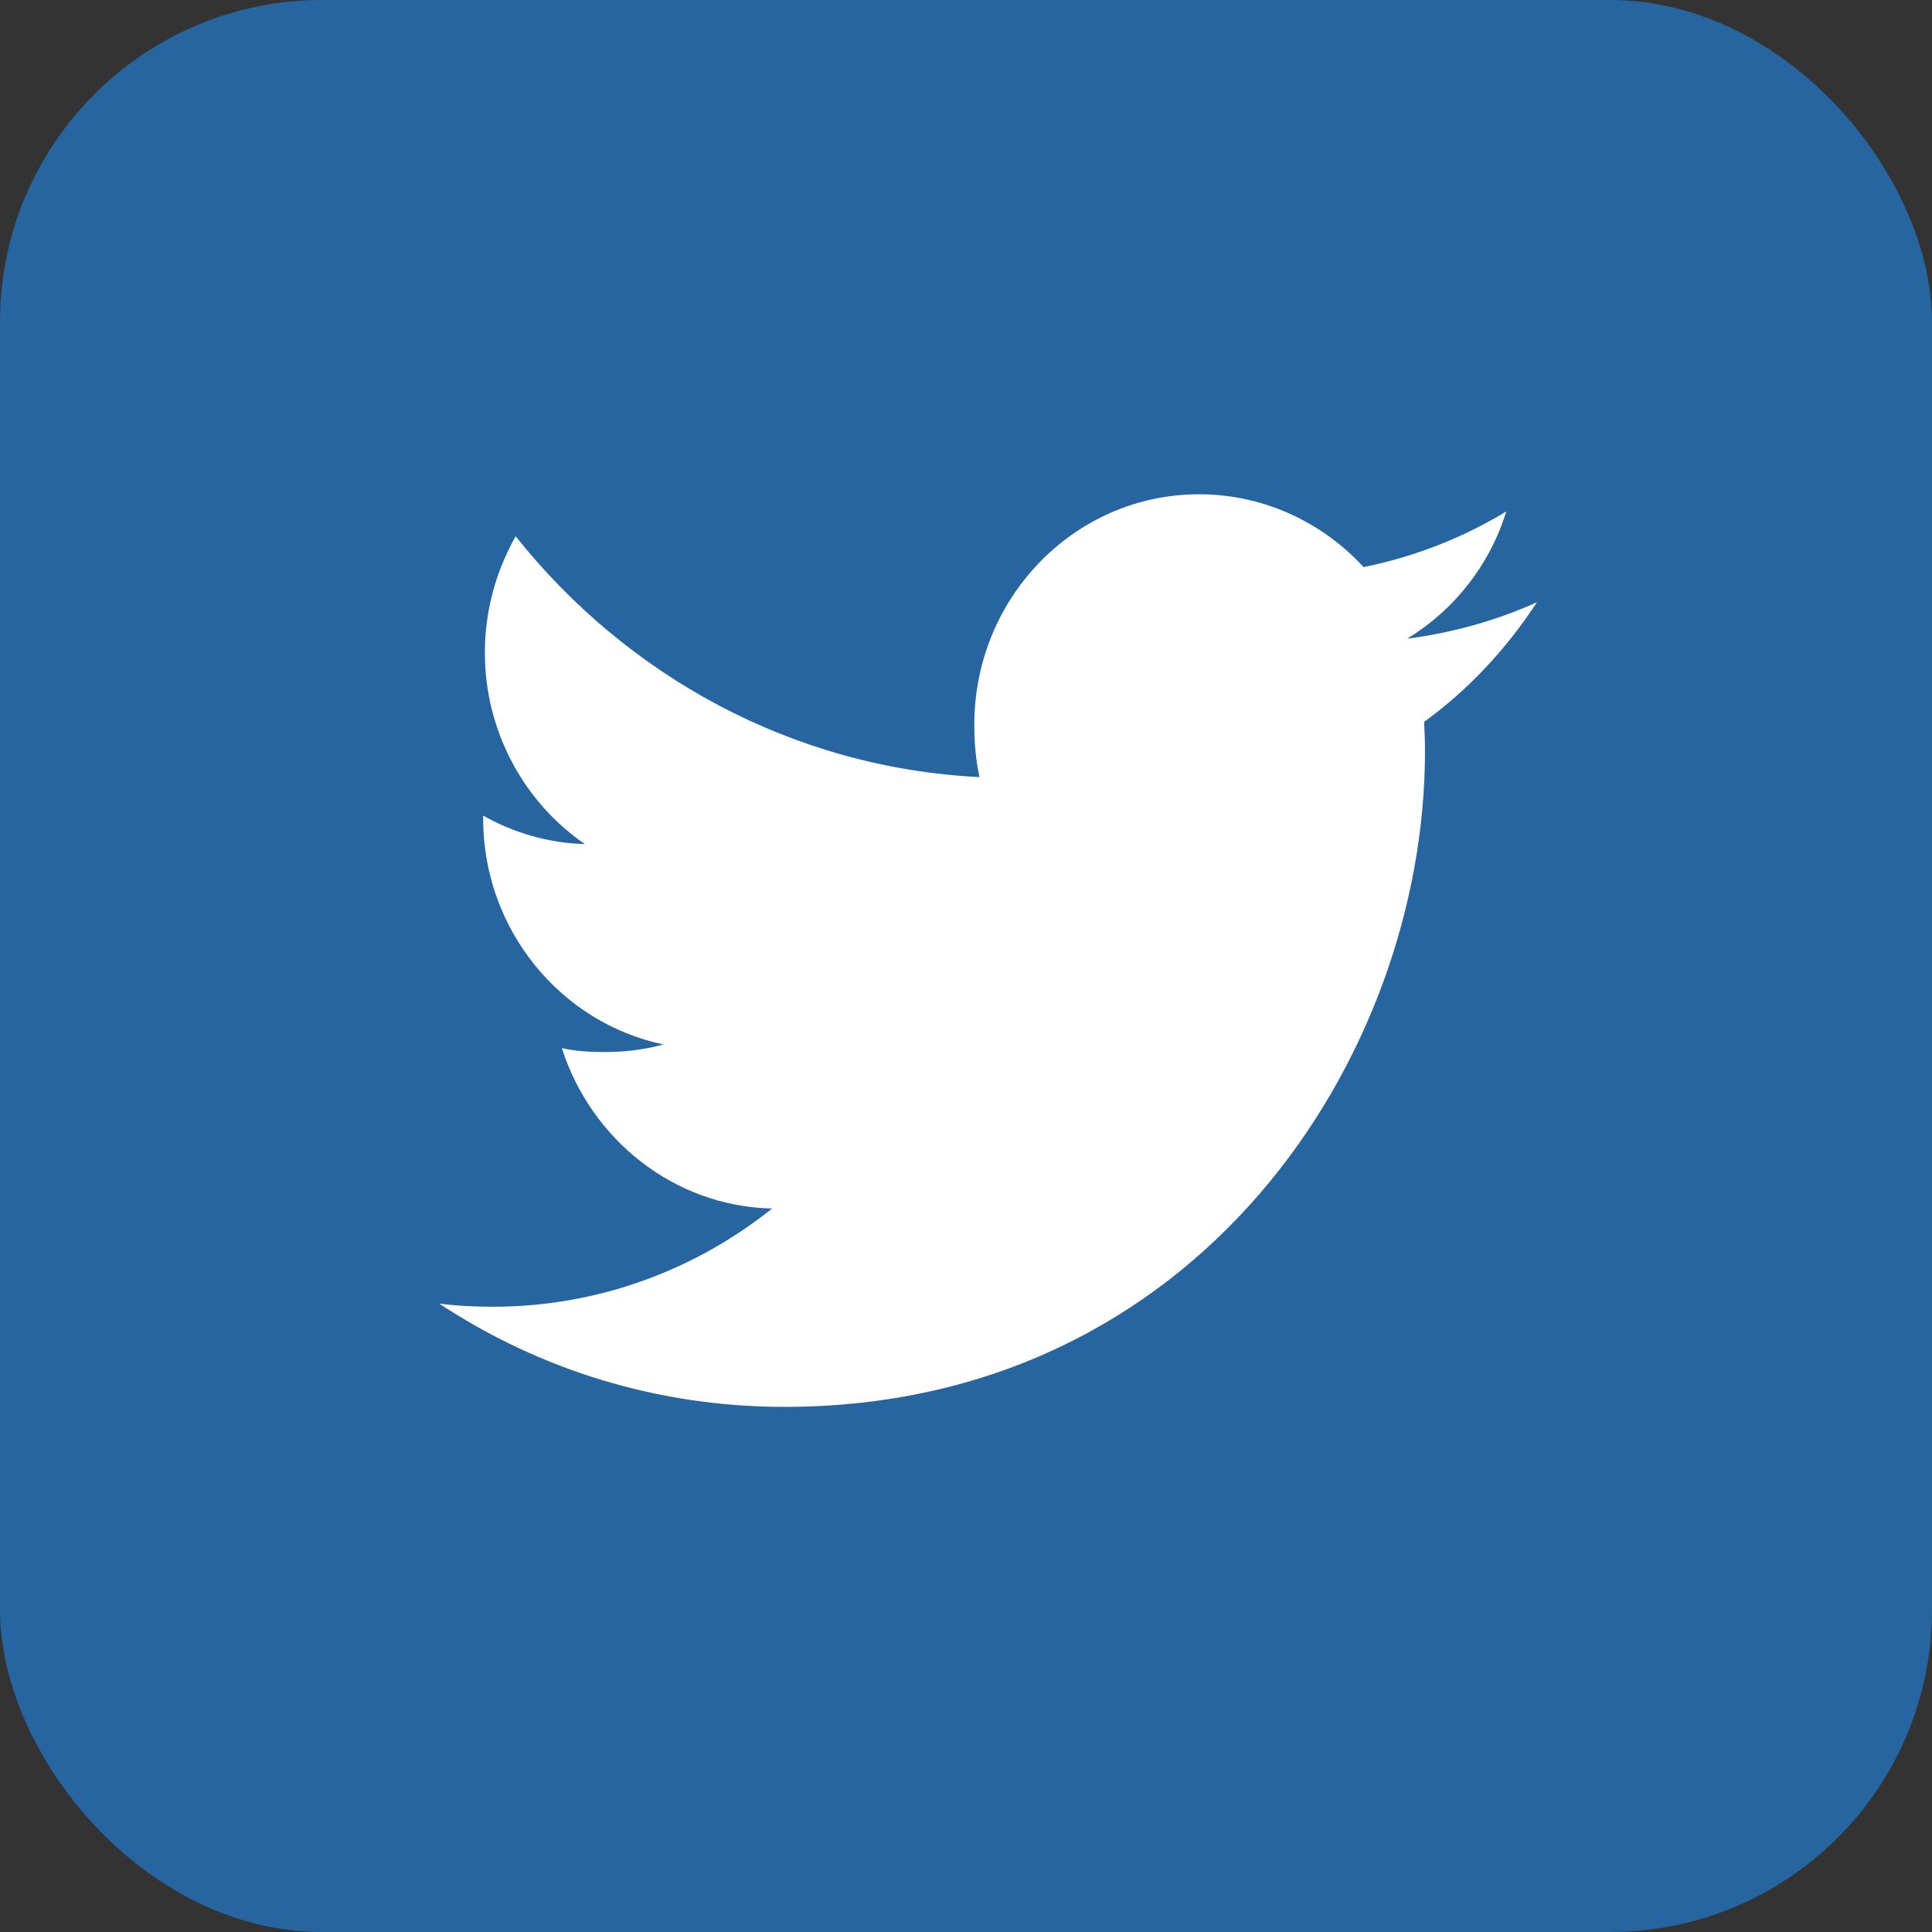
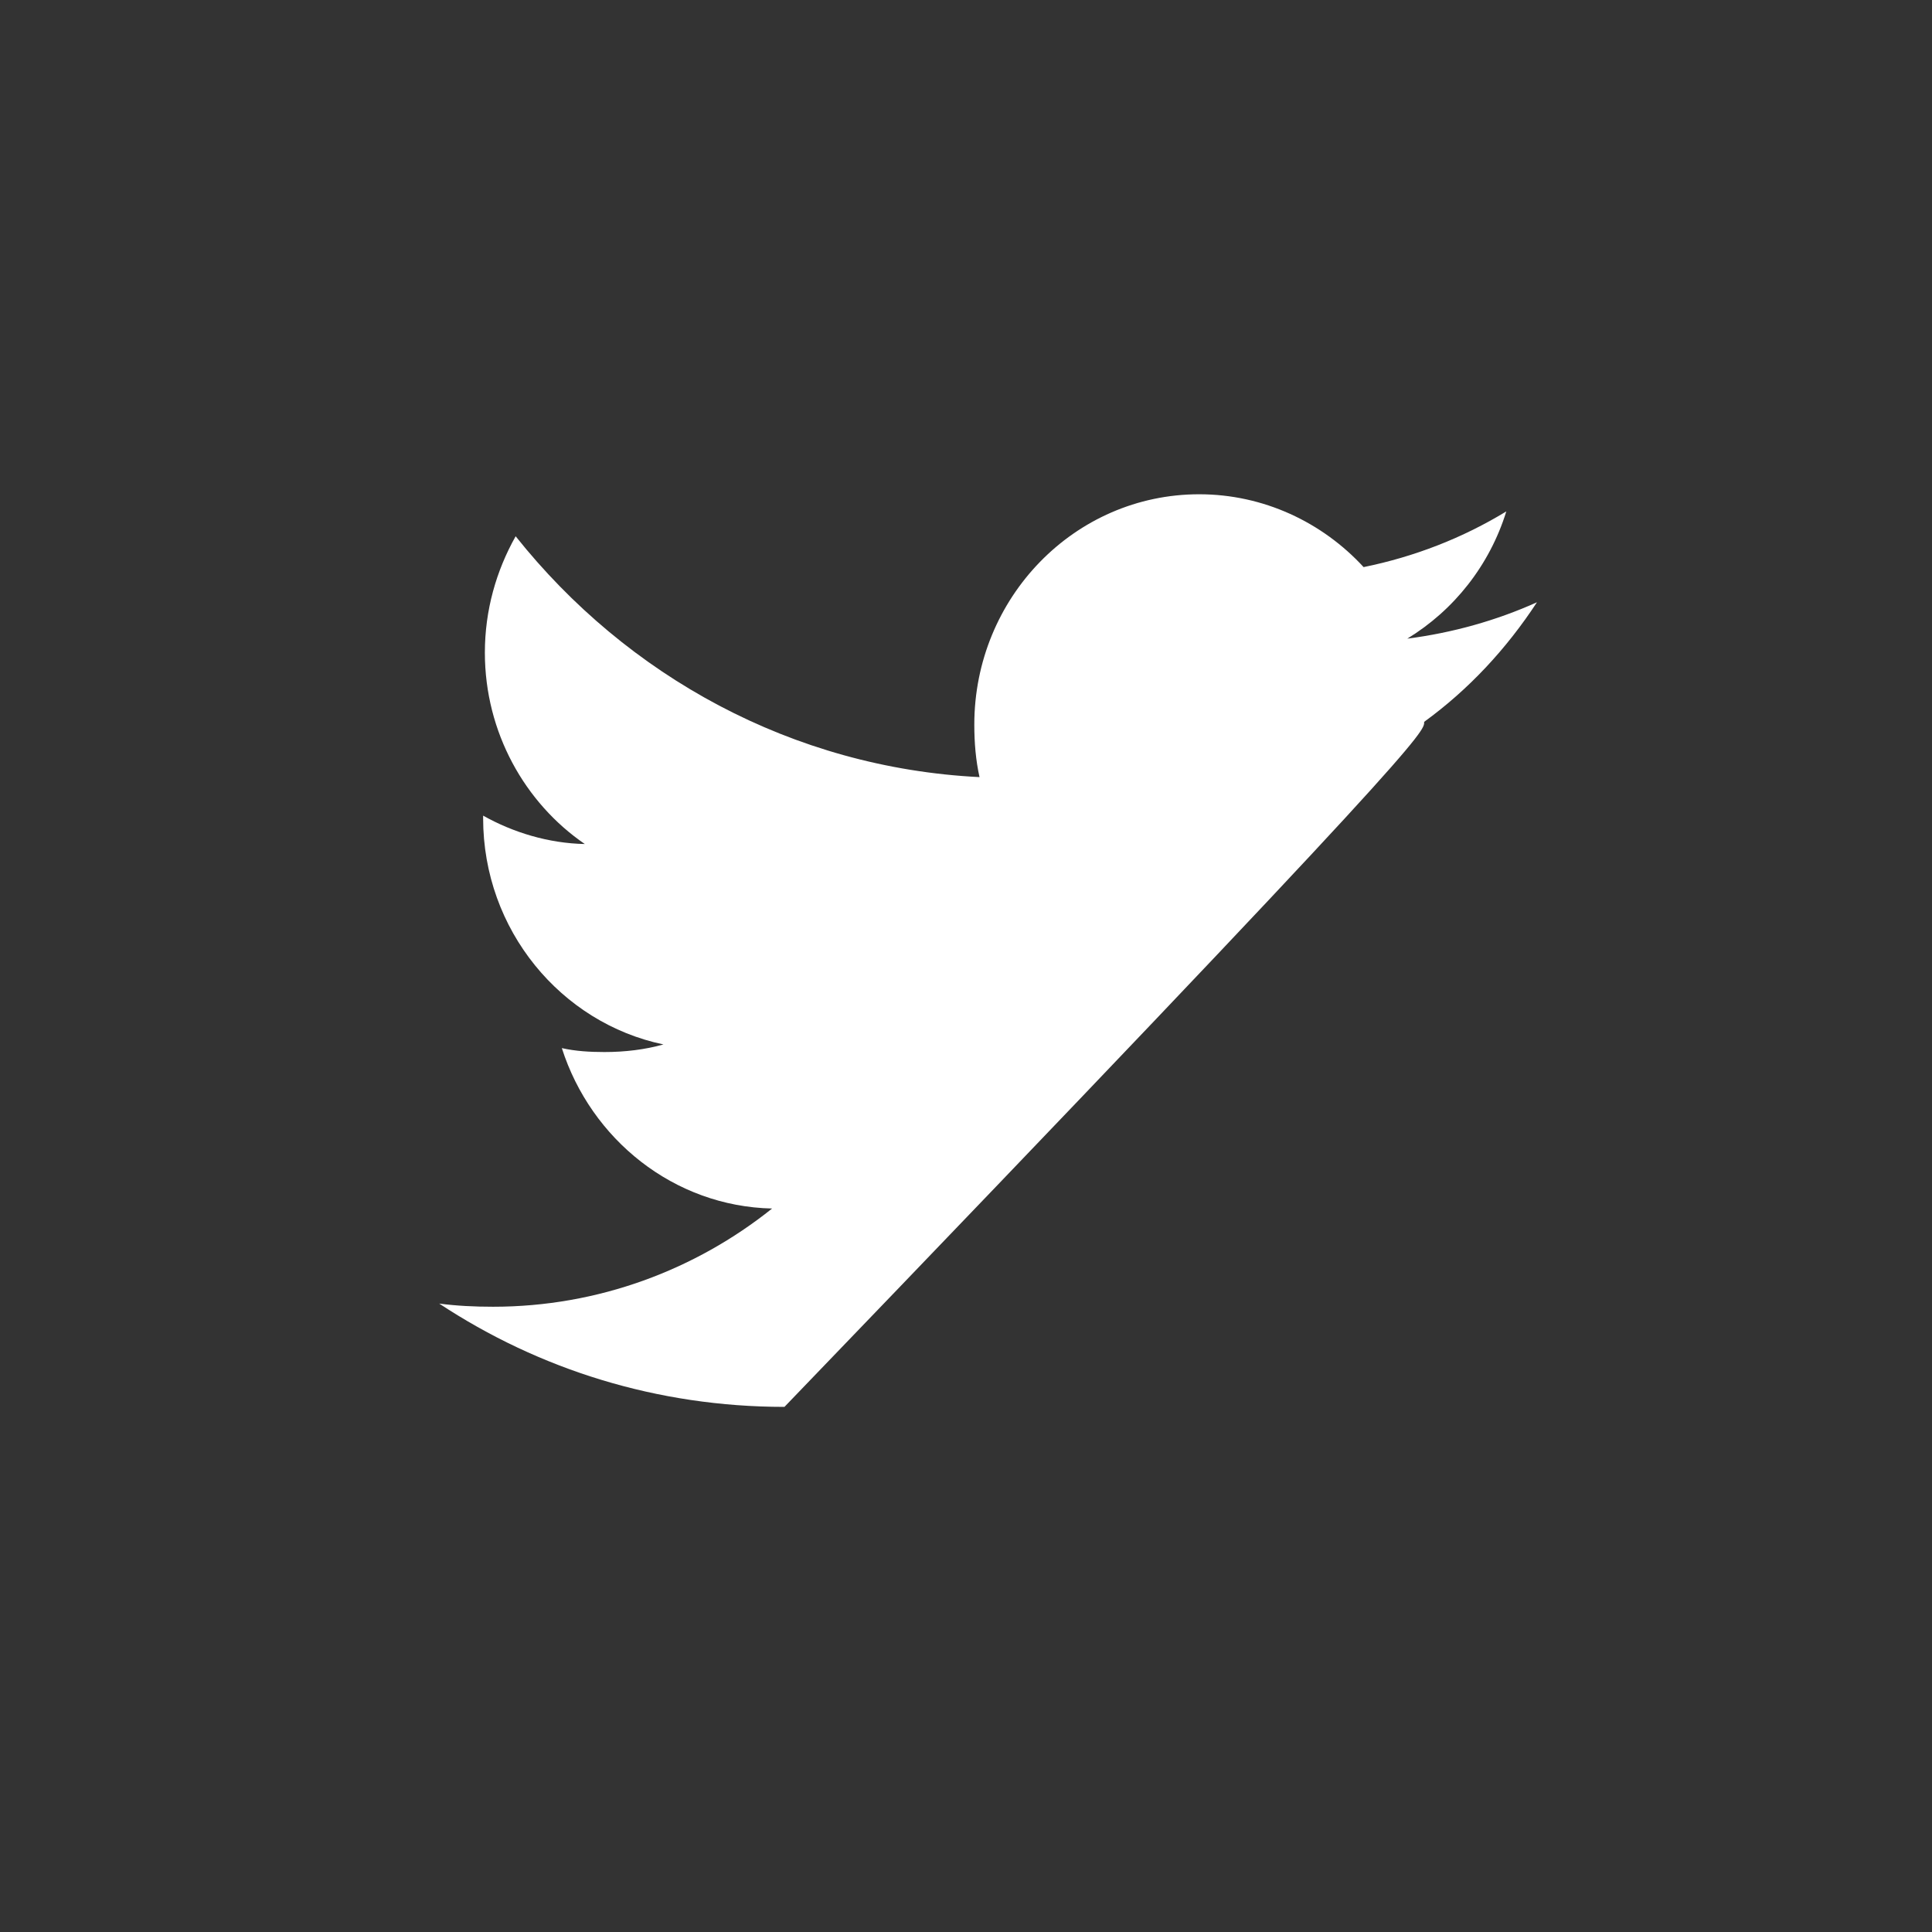
<svg xmlns="http://www.w3.org/2000/svg" width="30" height="30" viewBox="0 0 30 30" fill="none">
  <rect x="0" y="0" width="30" height="30" fill="#333333" stroke="none" />
-   <rect width="30" height="30" rx="5" fill="#2665A0" />
-   <path d="M23.866 9.352C23.232 9.637 22.556 9.826 21.852 9.917C22.577 9.475 23.13 8.779 23.39 7.941C22.714 8.353 21.968 8.644 21.174 8.806C20.532 8.108 19.618 7.675 18.621 7.675C16.686 7.675 15.129 9.282 15.129 11.252C15.129 11.535 15.152 11.807 15.21 12.067C12.305 11.922 9.734 10.497 8.007 8.327C7.706 8.862 7.529 9.475 7.529 10.134C7.529 11.373 8.152 12.47 9.081 13.106C8.52 13.095 7.969 12.928 7.502 12.665C7.502 12.676 7.502 12.69 7.502 12.705C7.502 14.442 8.713 15.886 10.302 16.218C10.017 16.298 9.707 16.336 9.386 16.336C9.162 16.336 8.936 16.323 8.724 16.275C9.177 17.691 10.462 18.732 11.989 18.766C10.8 19.717 9.291 20.291 7.657 20.291C7.37 20.291 7.095 20.278 6.82 20.242C8.368 21.263 10.203 21.846 12.181 21.846C18.611 21.846 22.127 16.396 22.127 11.671C22.127 11.513 22.122 11.361 22.114 11.209C22.808 10.705 23.391 10.076 23.866 9.352Z" fill="white" />
+   <path d="M23.866 9.352C23.232 9.637 22.556 9.826 21.852 9.917C22.577 9.475 23.13 8.779 23.39 7.941C22.714 8.353 21.968 8.644 21.174 8.806C20.532 8.108 19.618 7.675 18.621 7.675C16.686 7.675 15.129 9.282 15.129 11.252C15.129 11.535 15.152 11.807 15.21 12.067C12.305 11.922 9.734 10.497 8.007 8.327C7.706 8.862 7.529 9.475 7.529 10.134C7.529 11.373 8.152 12.47 9.081 13.106C8.52 13.095 7.969 12.928 7.502 12.665C7.502 12.676 7.502 12.69 7.502 12.705C7.502 14.442 8.713 15.886 10.302 16.218C10.017 16.298 9.707 16.336 9.386 16.336C9.162 16.336 8.936 16.323 8.724 16.275C9.177 17.691 10.462 18.732 11.989 18.766C10.8 19.717 9.291 20.291 7.657 20.291C7.37 20.291 7.095 20.278 6.82 20.242C8.368 21.263 10.203 21.846 12.181 21.846C22.127 11.513 22.122 11.361 22.114 11.209C22.808 10.705 23.391 10.076 23.866 9.352Z" fill="white" />
</svg>